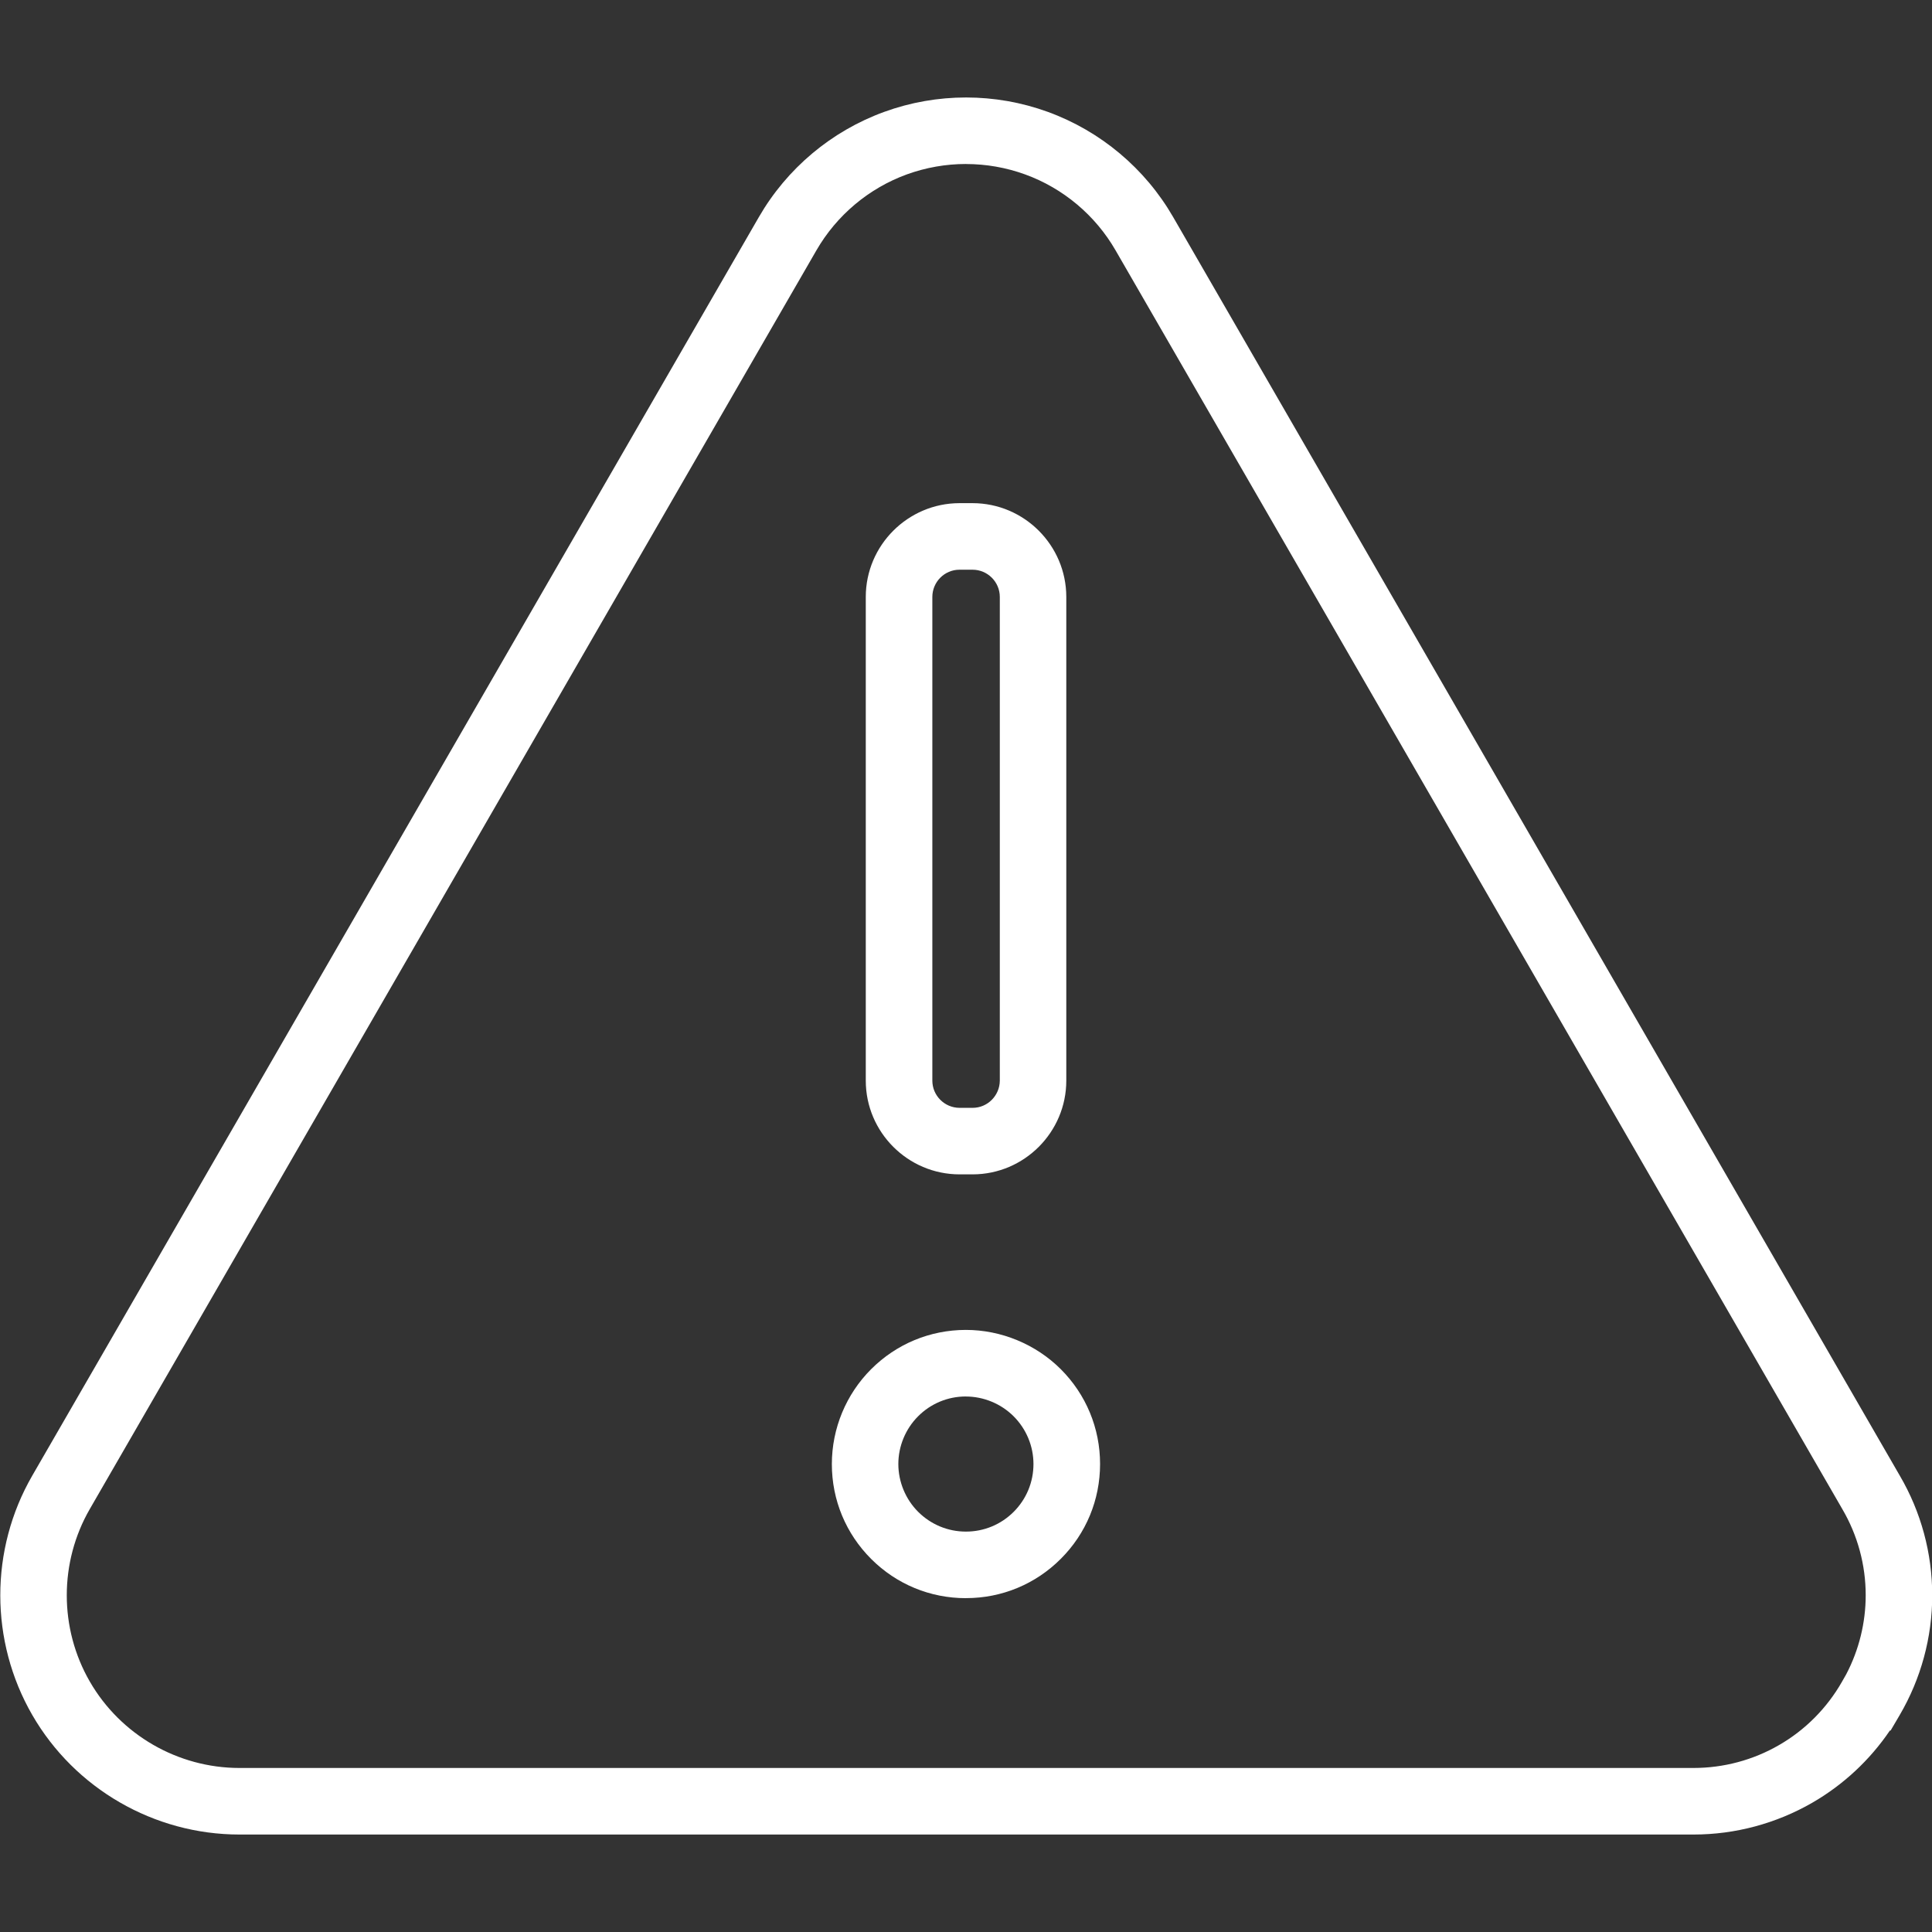
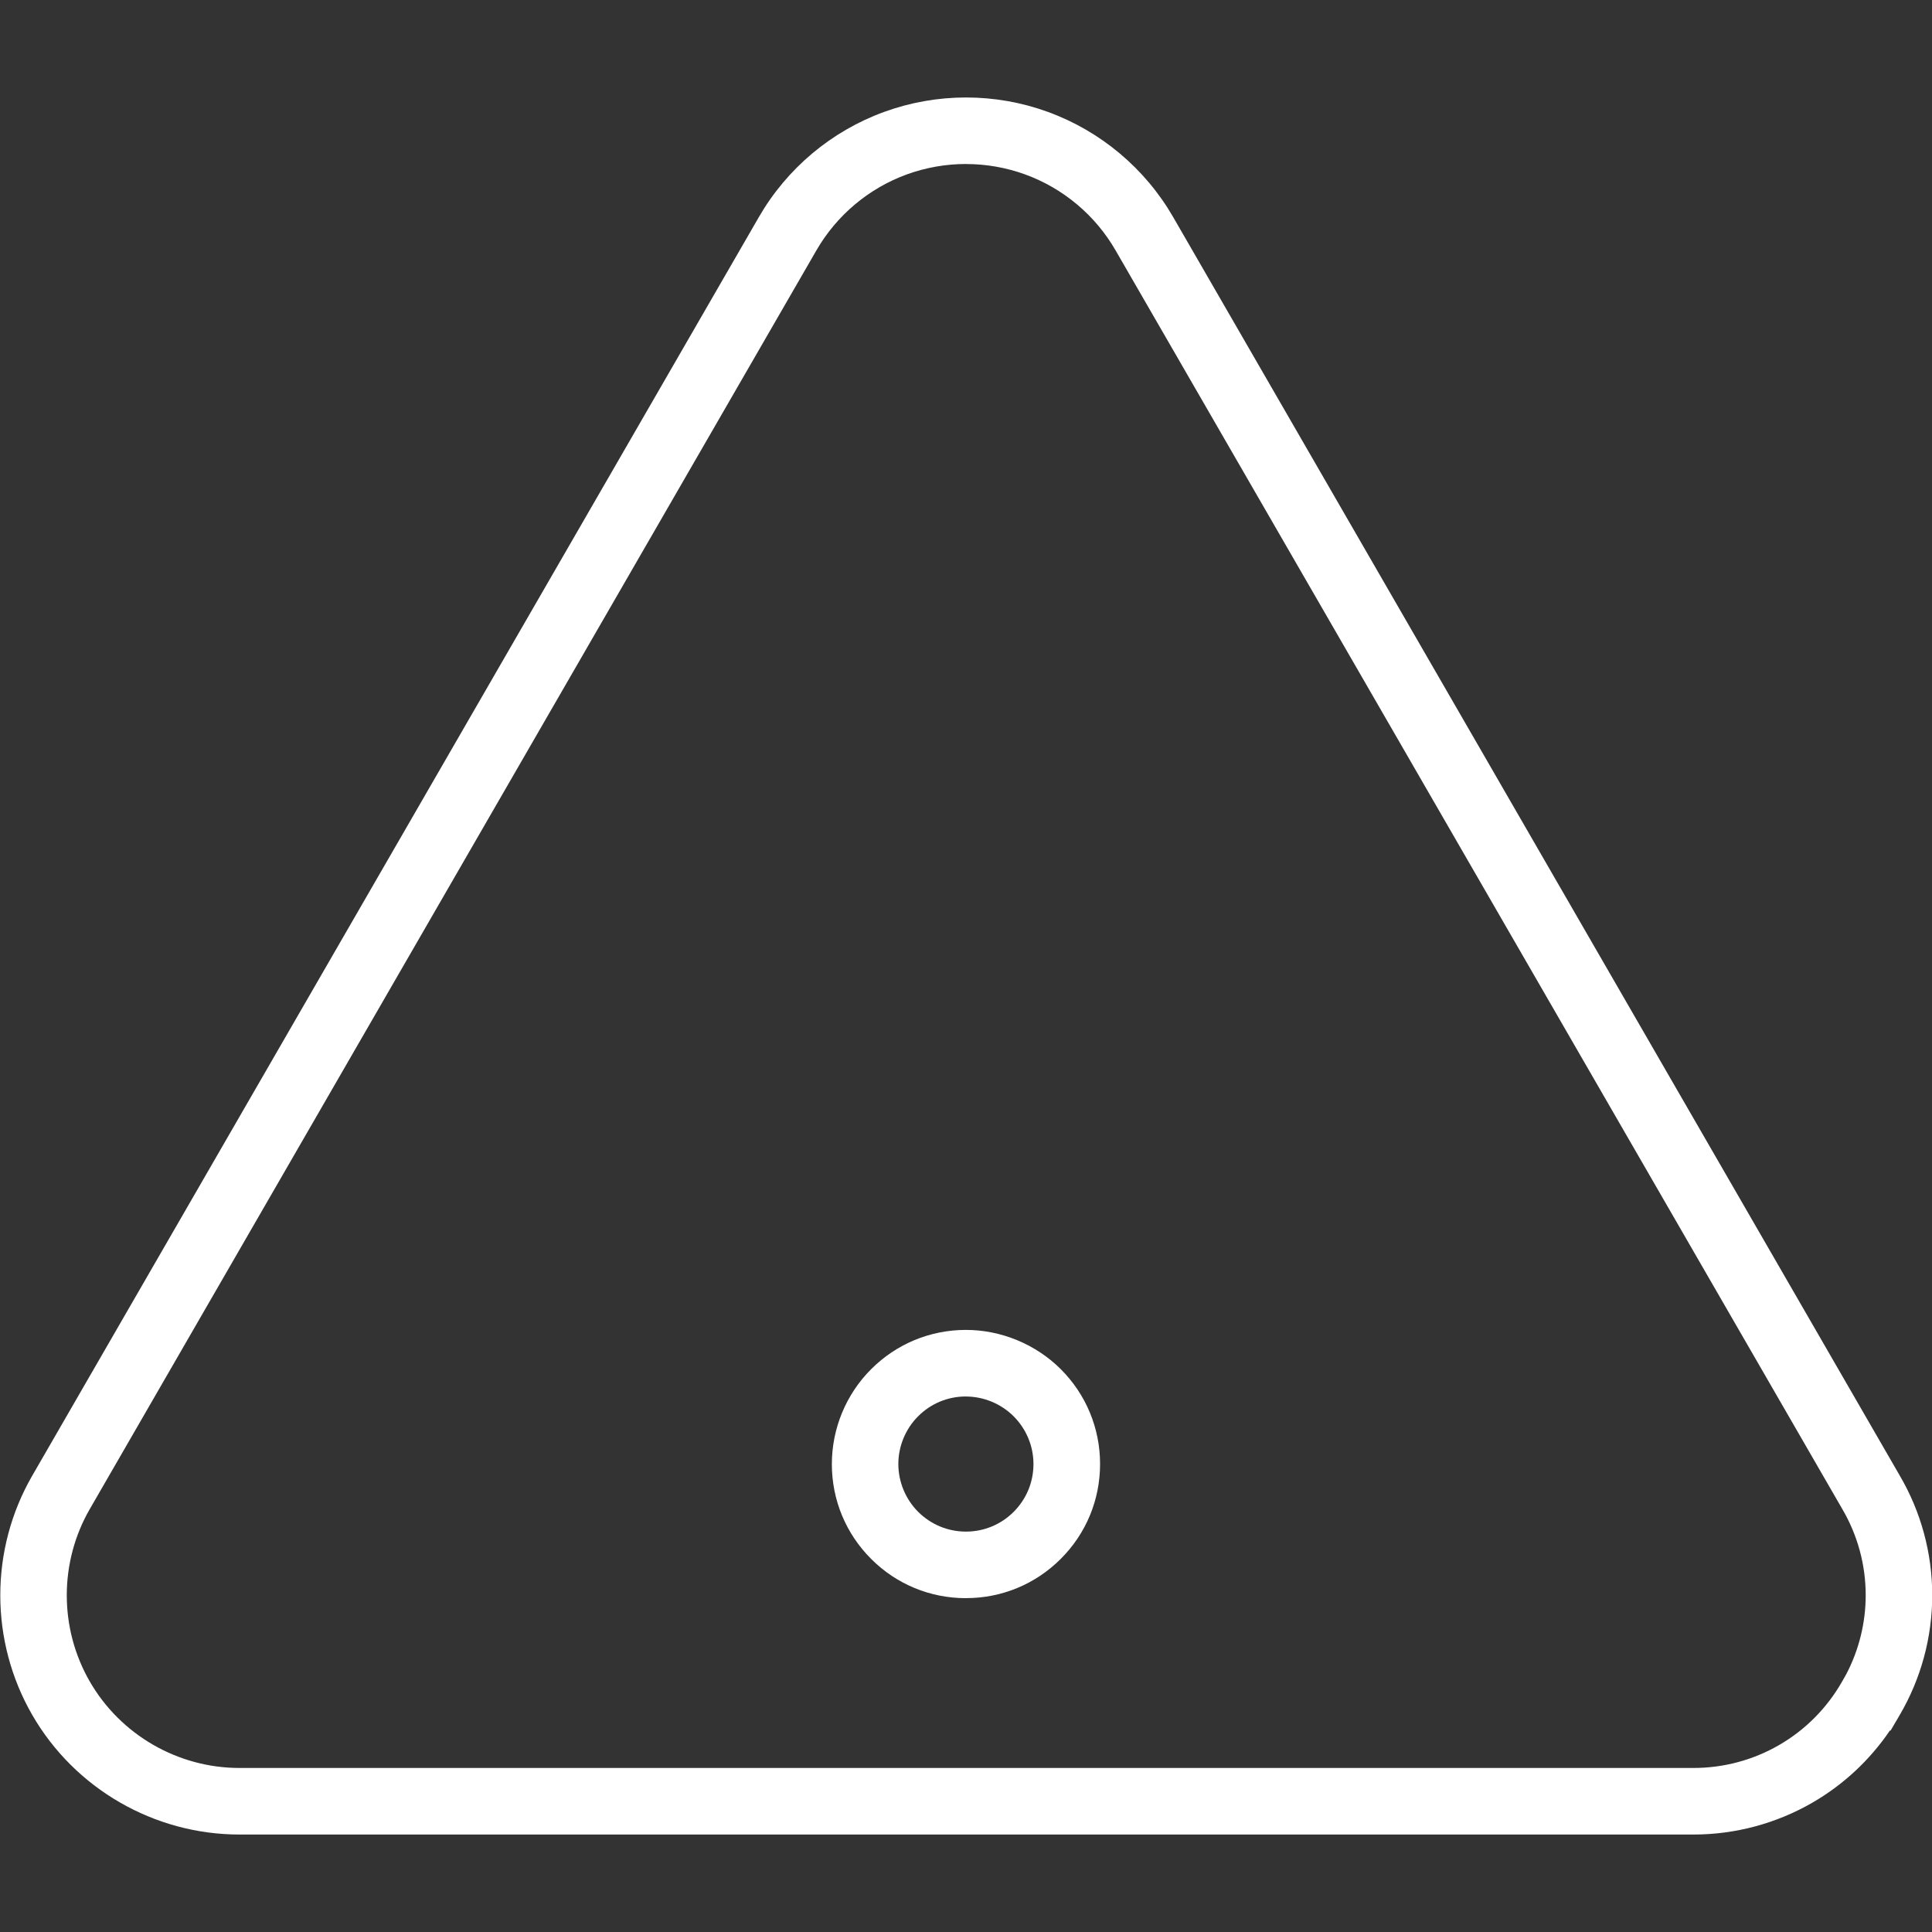
<svg xmlns="http://www.w3.org/2000/svg" id="Layer_1" data-name="Layer 1" viewBox="0 0 512 512">
  <rect x="0" y="0" width="512" height="512" fill="#333333" stroke="none" />
  <defs>
    <style>
      .cls-1 {
        fill: #fff;
      }
    </style>
  </defs>
  <path class="cls-1" d="m448.84,486.17H63.44c-22.57,0-43.62-12.14-54.9-31.7s-11.29-43.84,0-63.39L201.1,57.54c7.44-12.9,19.23-22.8,33.22-27.89,13.99-5.09,29.39-5.09,43.37,0,13.98,5.09,25.78,14.99,33.22,27.89l192.56,333.53c5.61,9.57,8.59,20.55,8.59,31.7s-2.99,22.13-8.62,31.74l-2.41,4.1h-.19c-5.31,7.83-12.34,14.38-20.56,19.13-9.56,5.51-20.42,8.43-31.44,8.43h-.01ZM256,43.46c-5.3,0-10.6.92-15.66,2.75-10.09,3.67-18.61,10.83-23.98,20.13L23.81,399.89c-8.15,14.11-8.15,31.65,0,45.76,8.15,14.11,23.34,22.88,39.63,22.88h385.36c7.97,0,15.79-2.09,22.67-6.07,6.95-4.01,12.71-9.82,16.68-16.79l1.13-1.99c3.37-6.44,5.15-13.64,5.15-20.93,0-8.02-2.14-15.91-6.2-22.83L295.64,66.35c-5.37-9.31-13.88-16.46-23.98-20.13-5.04-1.83-10.35-2.75-15.66-2.75h0Z" />
-   <path class="cls-1" d="m254.26,311.22c-13.68-.02-24.81-11.17-24.82-24.83v-128.21c.01-13.67,11.15-24.81,24.81-24.84h3.5c13.68.02,24.81,11.17,24.83,24.83v128.22c-.01,13.66-11.15,24.81-24.81,24.83h-3.52Zm0-160.24c-3.95,0-7.18,3.24-7.18,7.22v128.18c0,3.96,3.23,7.2,7.21,7.21h3.47c3.95,0,7.18-3.24,7.2-7.22v-128.18c0-3.96-3.23-7.2-7.21-7.21h-3.48Z" />
  <path class="cls-1" d="m255.98,423.53c-9.48,0-18.39-3.68-25.1-10.38-6.72-6.71-10.43-15.65-10.43-25.14s3.79-18.53,10.39-25.14c6.7-6.71,15.62-10.42,25.12-10.43,9.37,0,18.53,3.8,25.15,10.4,6.71,6.71,10.42,15.65,10.42,25.14s-3.69,18.41-10.4,25.12c-6.7,6.71-15.62,10.42-25.11,10.42h-.04,0Zm.02-8.82h0Zm-.04-44.63c-4.78,0-9.28,1.87-12.66,5.26-3.33,3.33-5.24,7.95-5.23,12.66,0,4.71,1.92,9.33,5.26,12.66,3.39,3.37,7.88,5.23,12.65,5.23h.01c4.78,0,9.28-1.87,12.65-5.24s5.24-7.88,5.24-12.66-1.92-9.32-5.26-12.66c-3.33-3.33-7.95-5.24-12.67-5.24h.01Z" />
</svg>